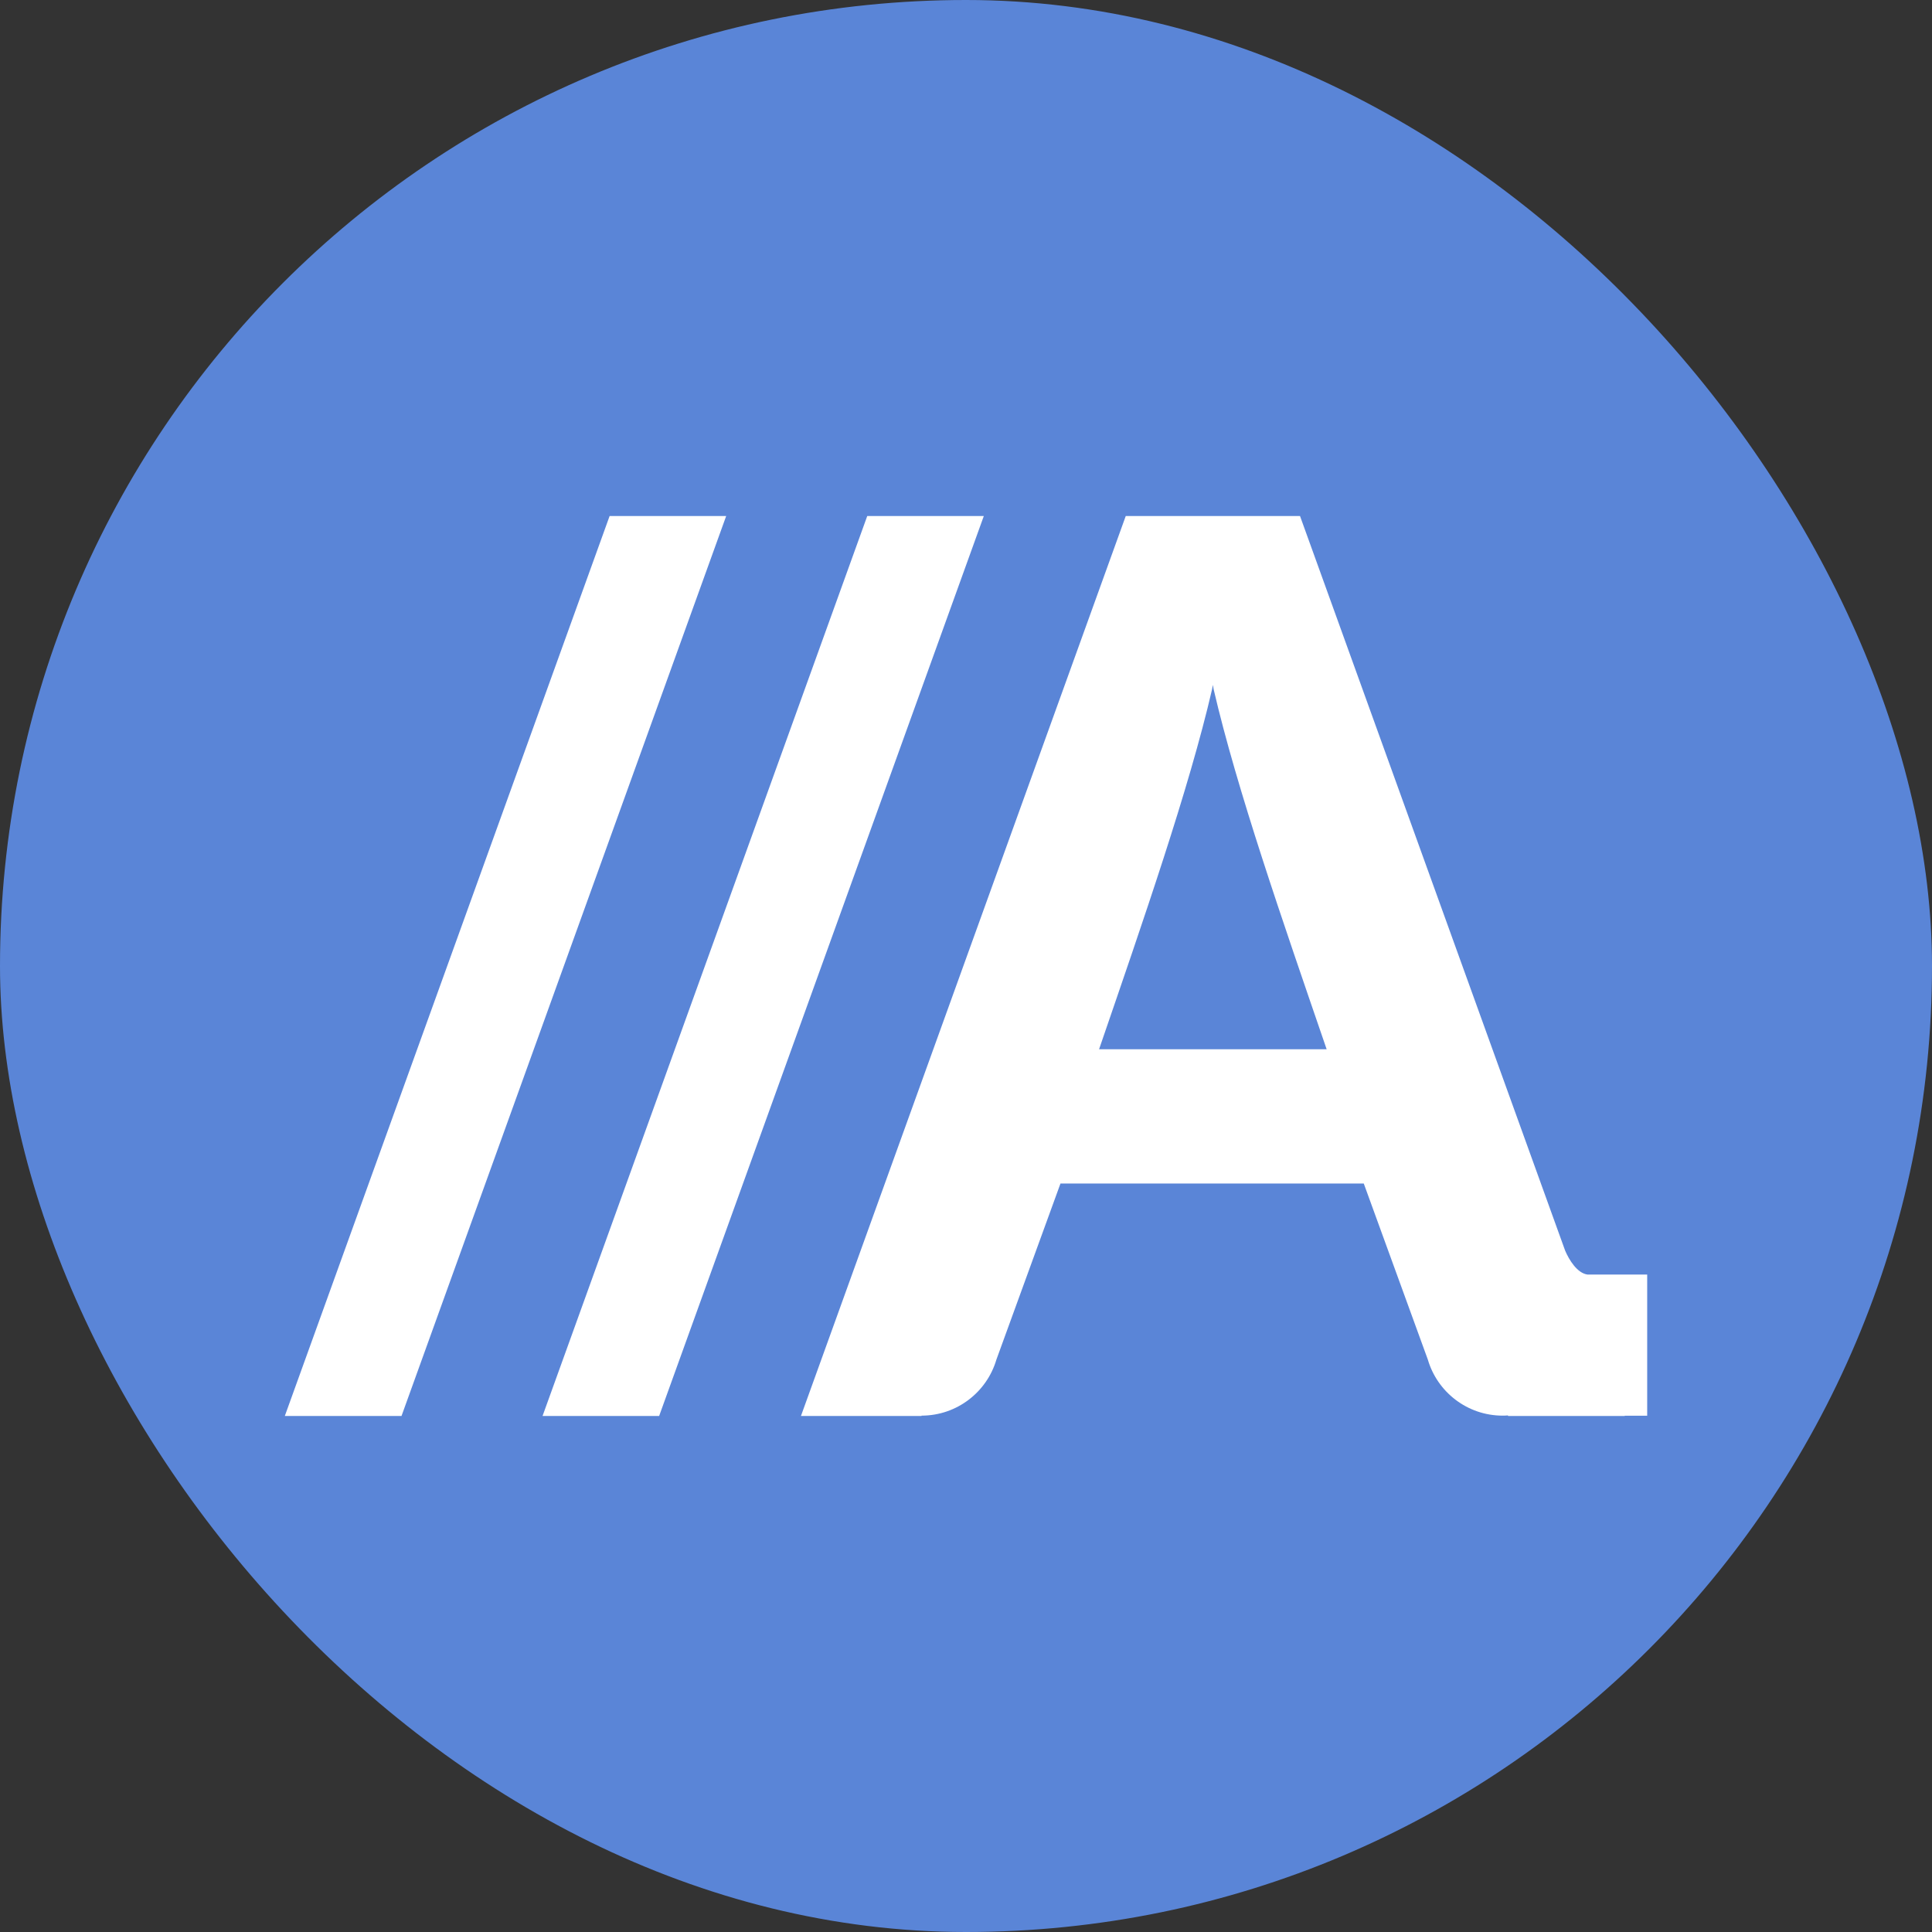
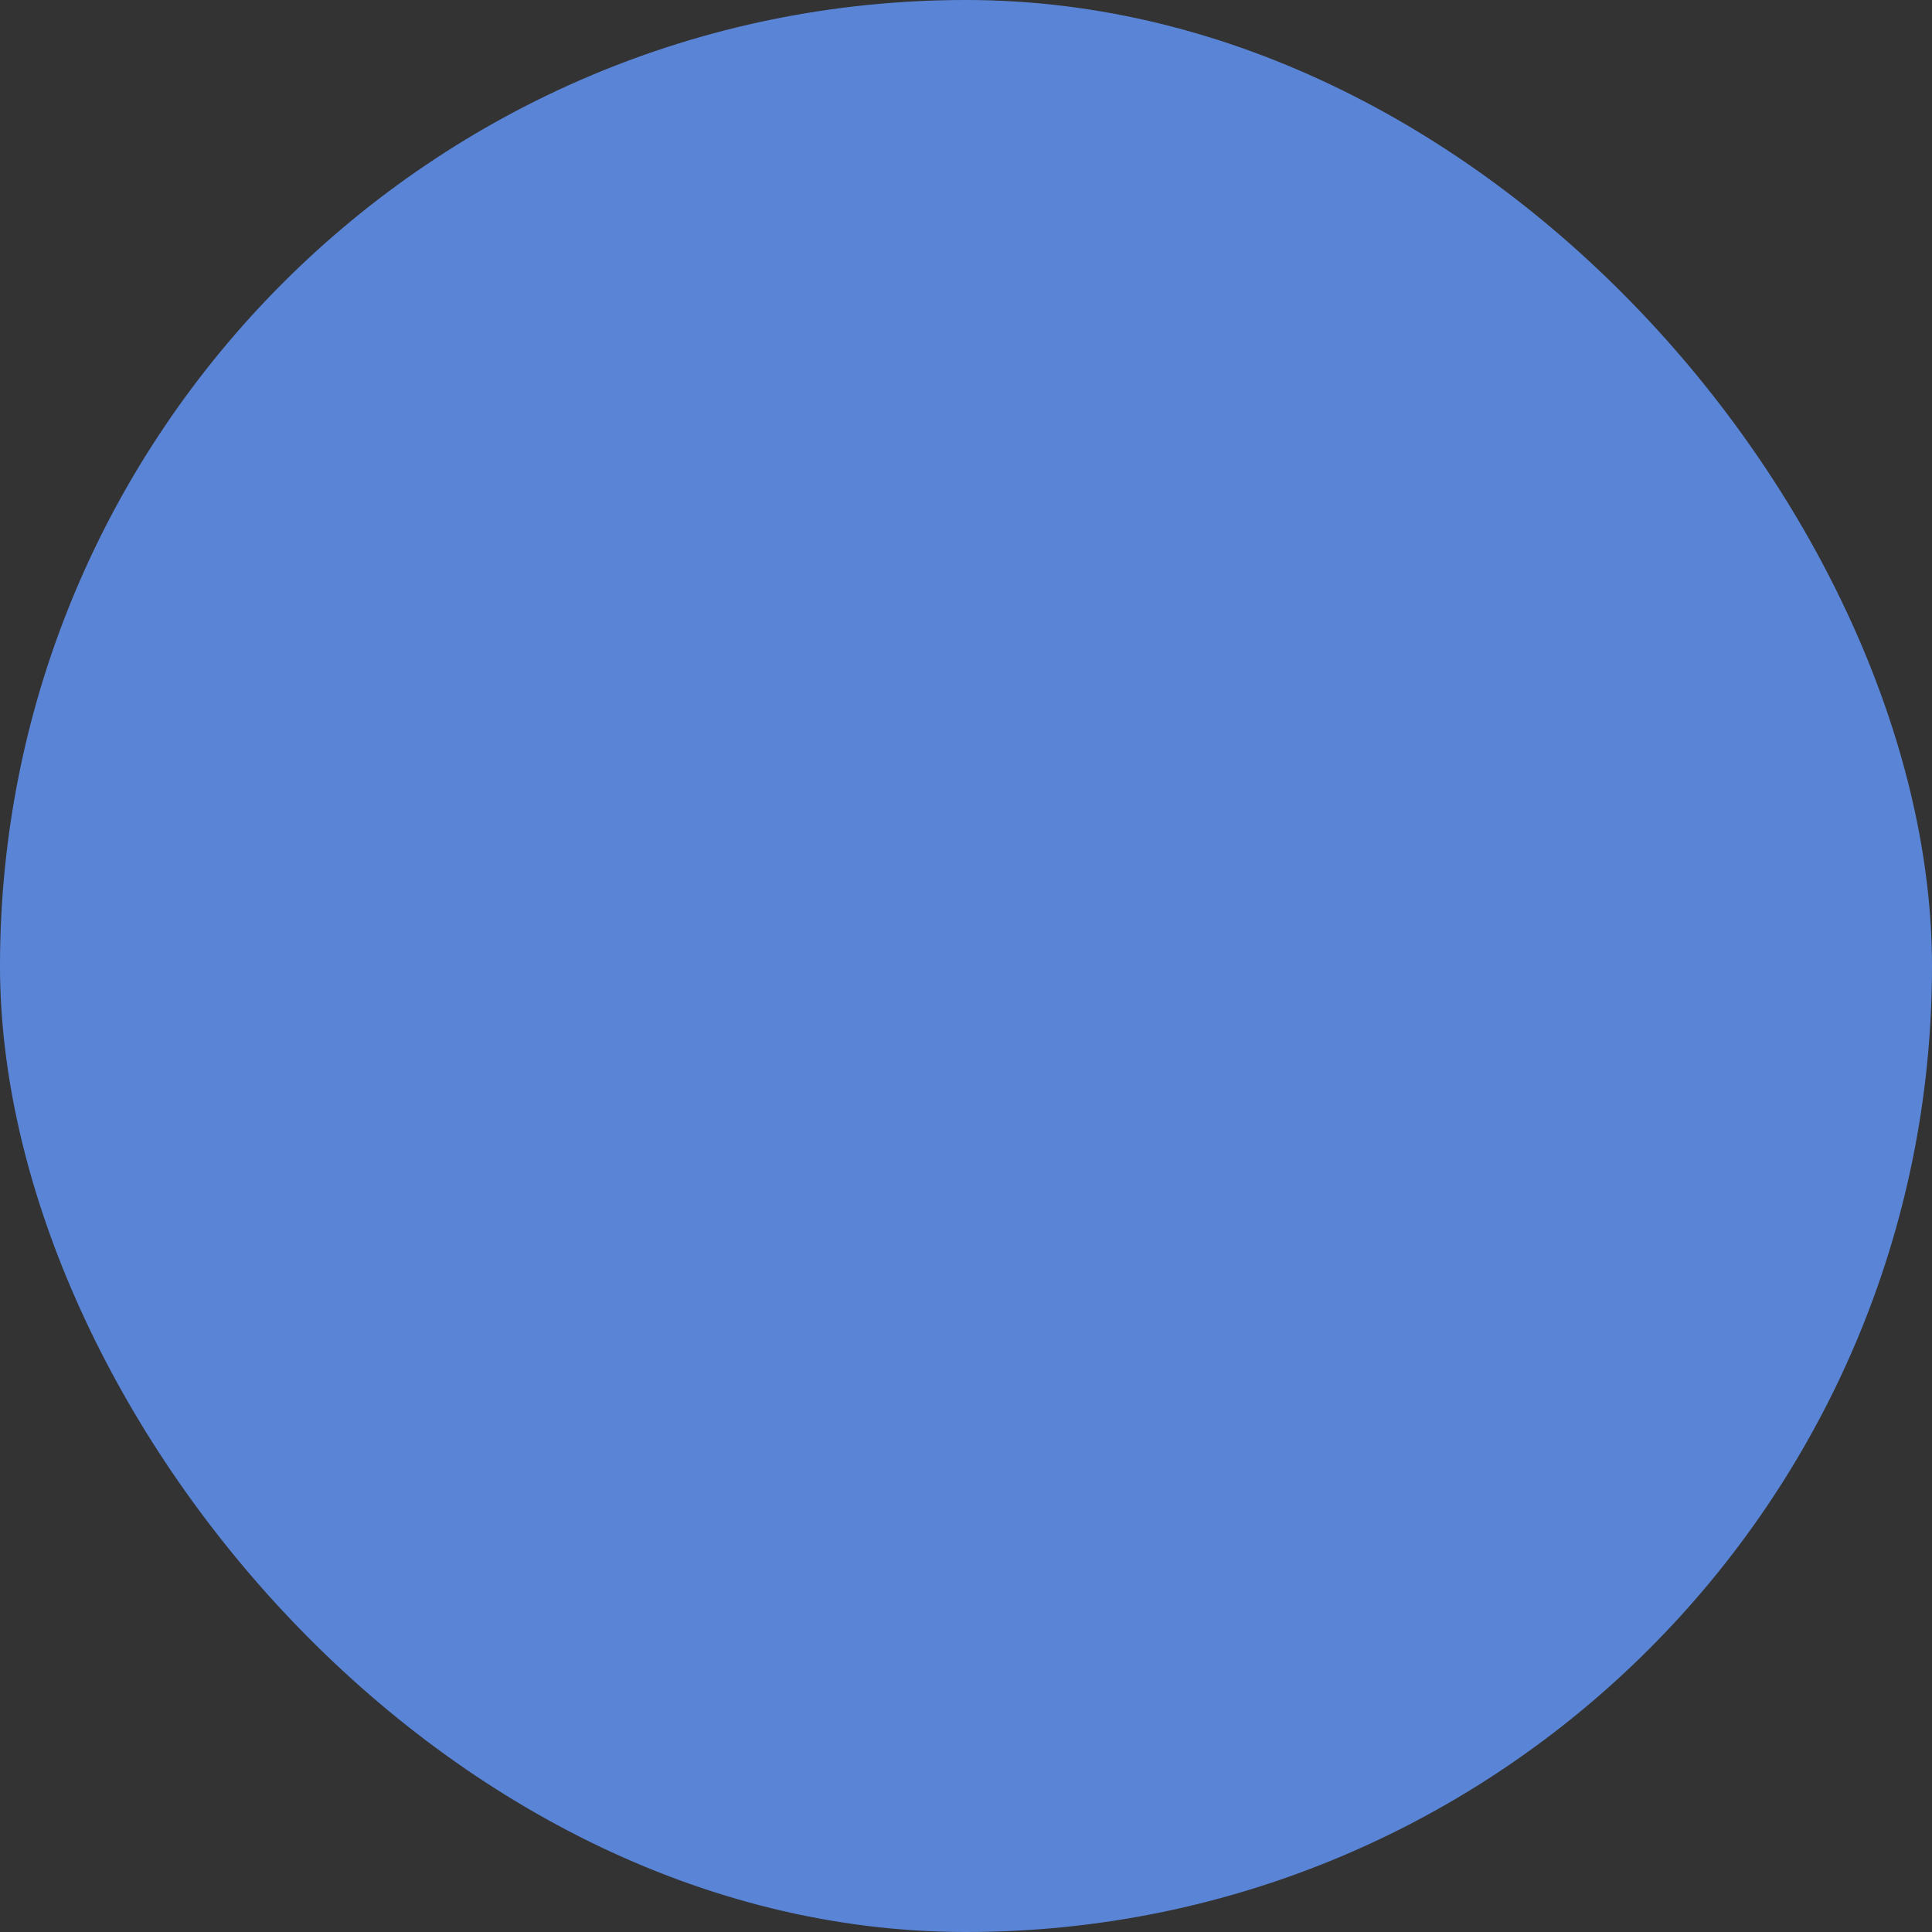
<svg xmlns="http://www.w3.org/2000/svg" width="60" height="60" viewBox="0 0 60 60" fill="none">
  <rect x="0" y="0" width="60" height="60" fill="#333333" stroke="none" />
  <rect width="60" height="60" rx="30" fill="#5A85D7" />
-   <path d="M18.932 16.026L8.845 43.975H12.469L22.552 16.026H18.932ZM26.933 16.026L16.849 43.975H20.47L30.553 16.026H26.933ZM34.961 16.026L24.874 43.975H28.618L28.621 43.964C29.721 43.962 30.649 43.229 30.944 42.224L32.934 36.755H42.353L44.343 42.224C44.637 43.23 45.568 43.964 46.668 43.964C46.723 43.964 46.776 43.962 46.829 43.957L46.836 43.974H50.46L50.456 43.967H51.155V39.583H49.306C48.98 39.543 48.728 39.123 48.607 38.84L40.373 16.025L34.961 16.026ZM37.667 21.27L37.691 21.407C38.41 24.506 39.821 28.568 41.198 32.579L41.202 32.586H34.132L34.135 32.579C35.512 28.568 36.924 24.506 37.642 21.407L37.667 21.27Z" fill="white" />
</svg>